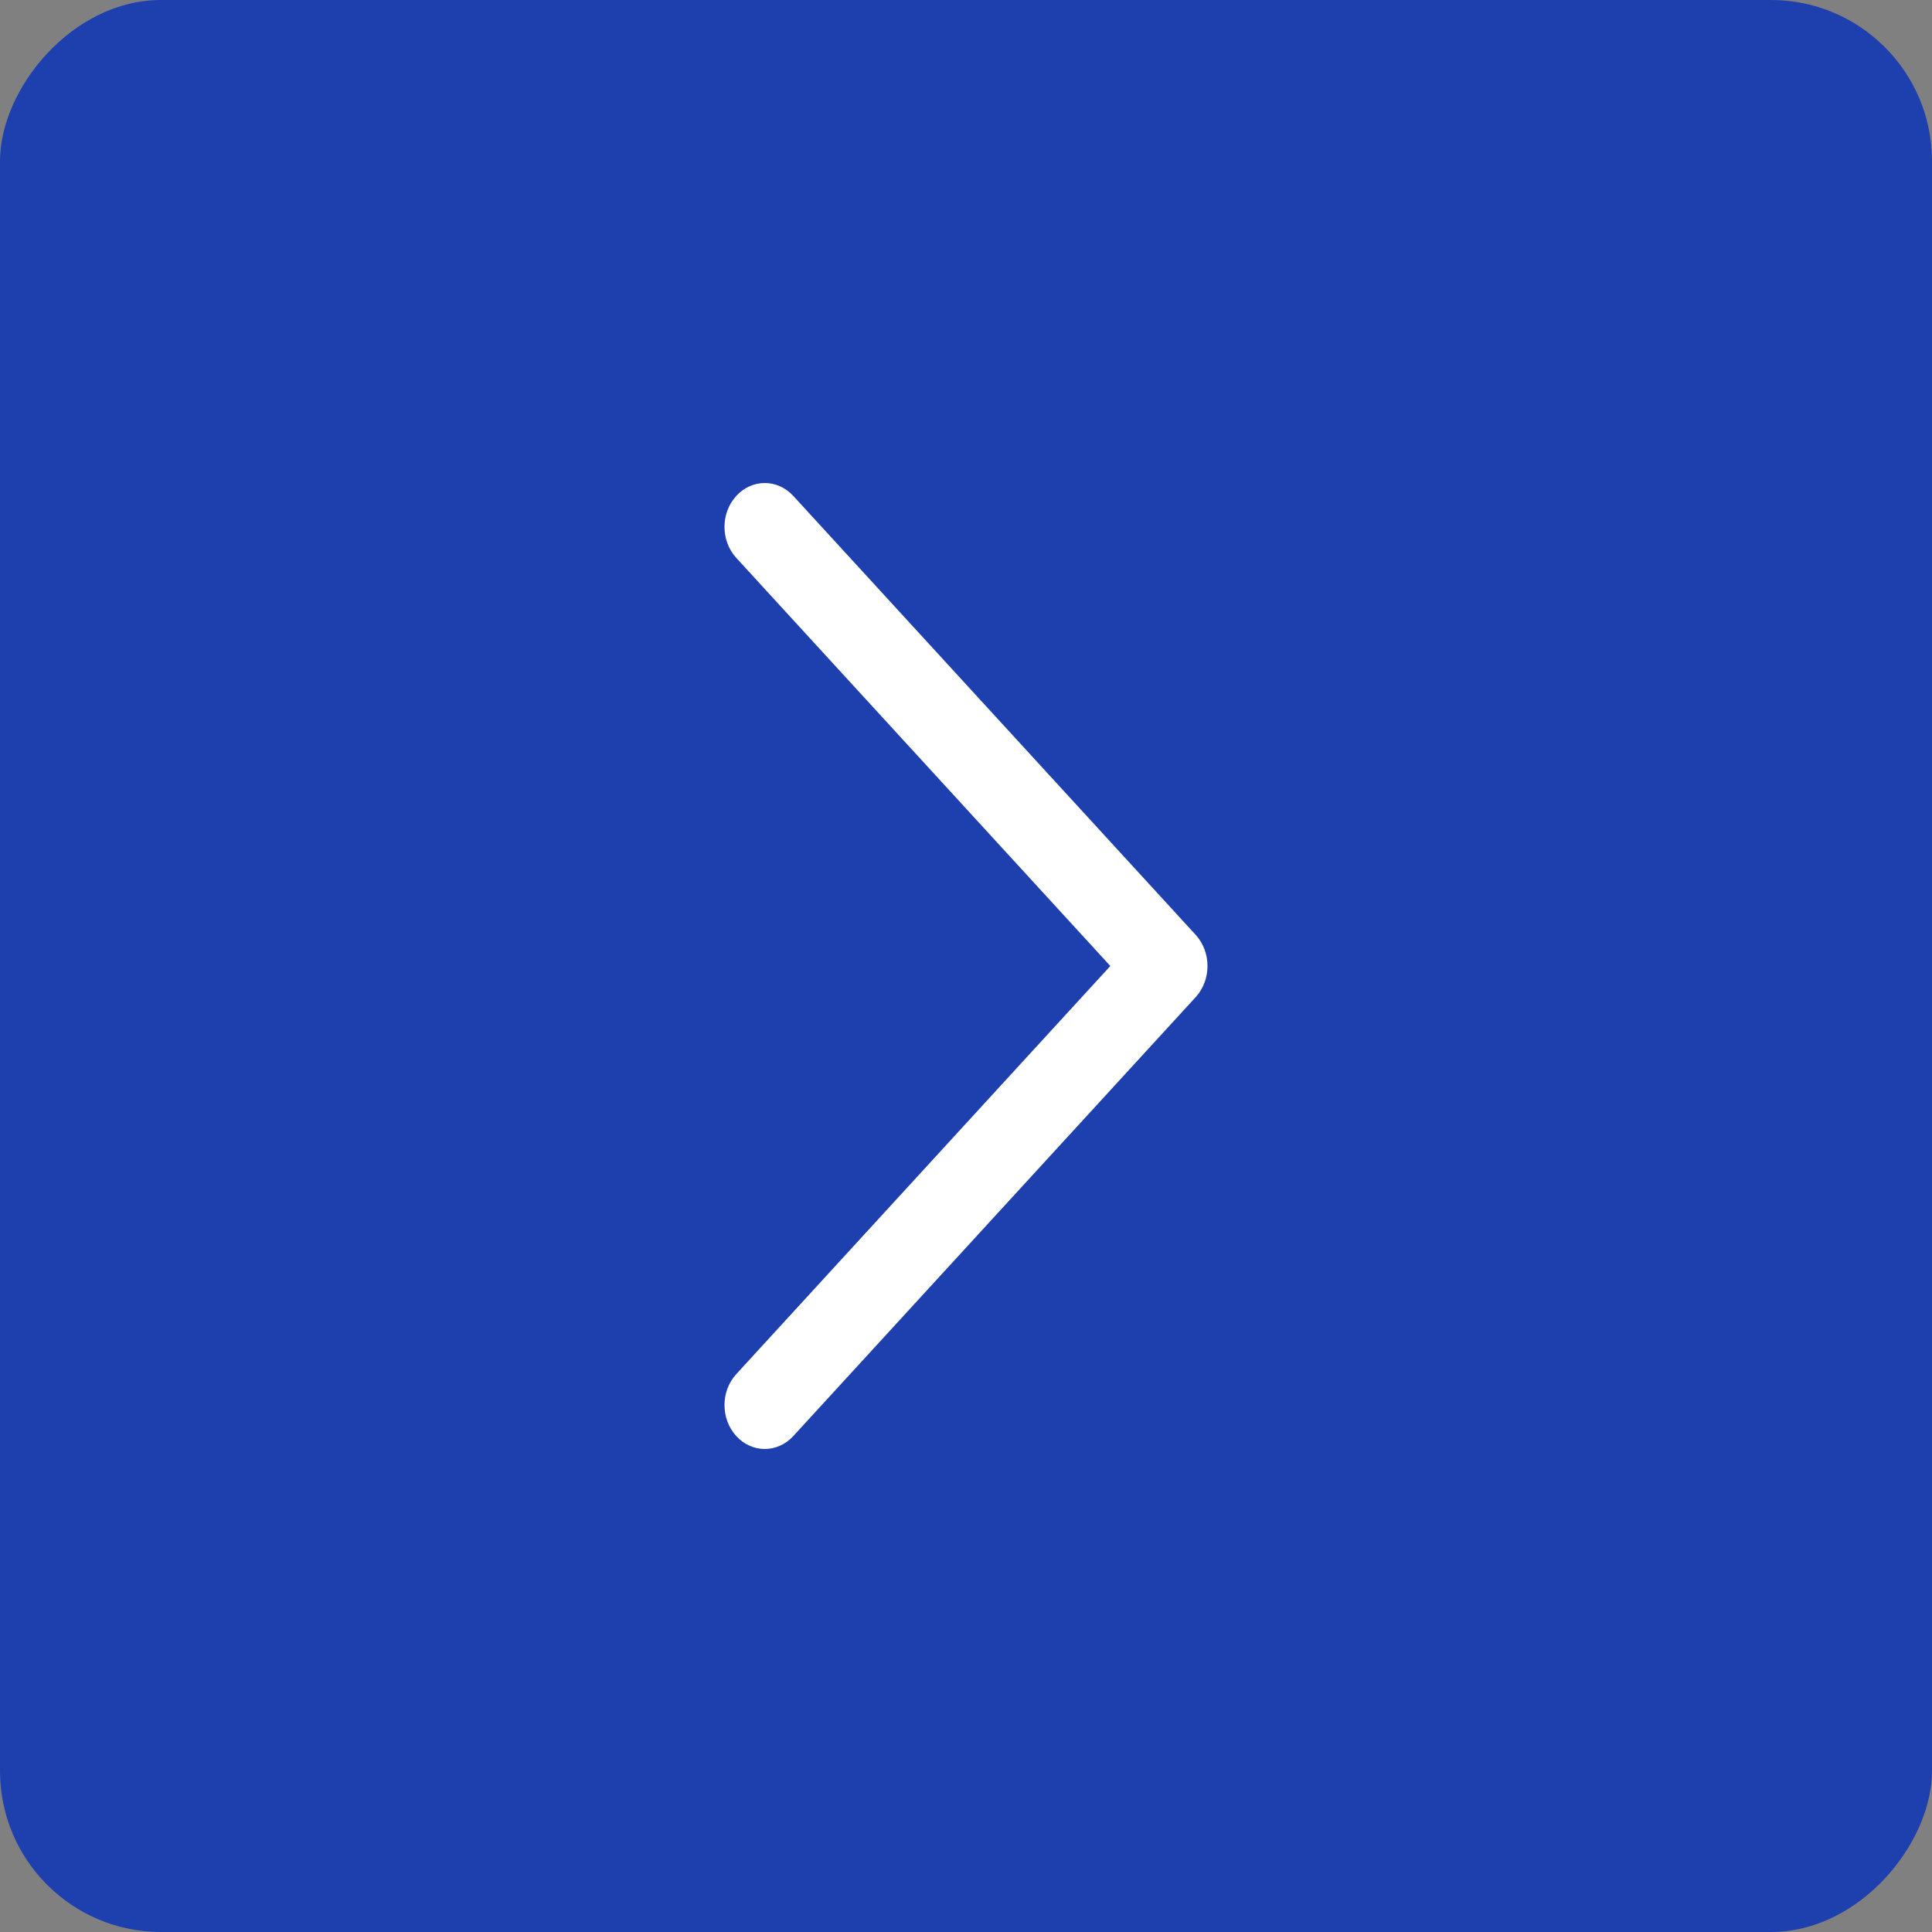
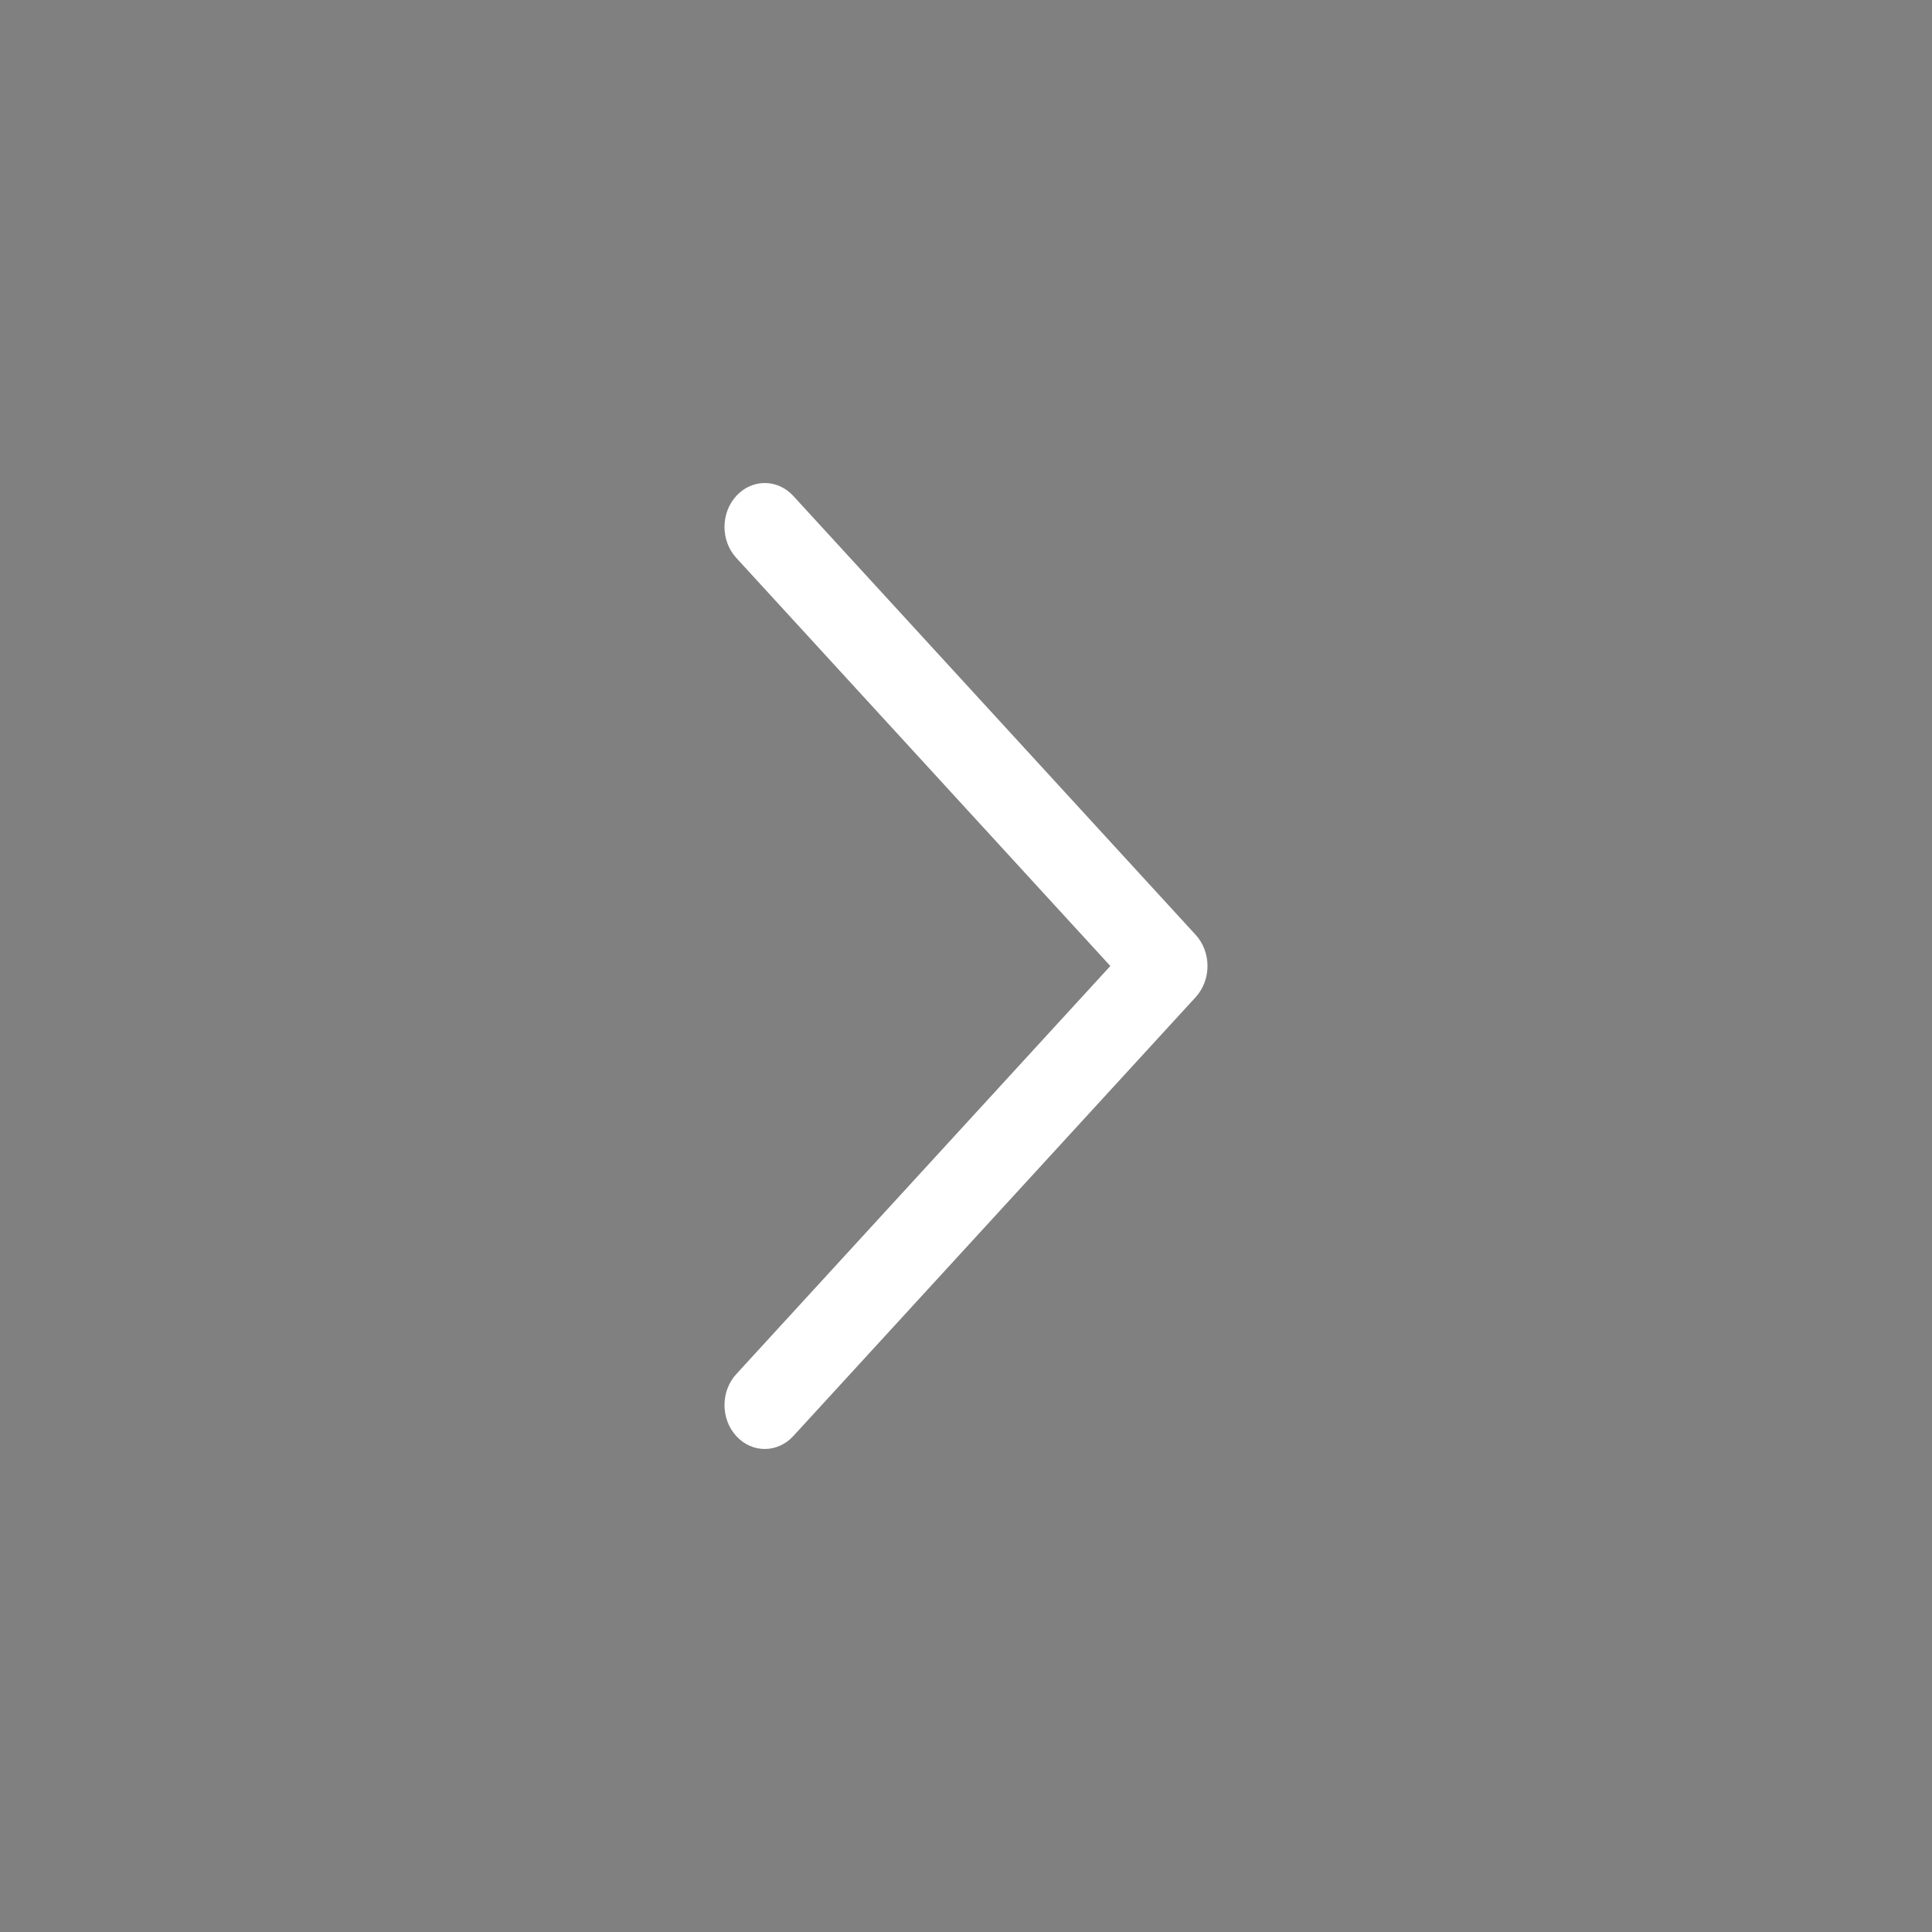
<svg xmlns="http://www.w3.org/2000/svg" width="24" height="24" viewBox="0 0 24 24" fill="none">
  <rect x="0" y="0" width="24" height="24" fill="#808080" stroke="none" />
-   <rect width="24" height="24" rx="2" transform="matrix(-1 0 0 1 24 0)" fill="#1E40AF" />
  <path d="M15 12C15 12.139 14.951 12.279 14.854 12.386L9.854 17.84C9.658 18.053 9.342 18.053 9.147 17.84C8.951 17.627 8.951 17.282 9.147 17.069L13.793 12L9.147 6.931C8.951 6.718 8.951 6.373 9.147 6.16C9.342 5.947 9.658 5.947 9.854 6.16L14.854 11.614C14.951 11.721 15 11.861 15 12Z" fill="white" />
</svg>